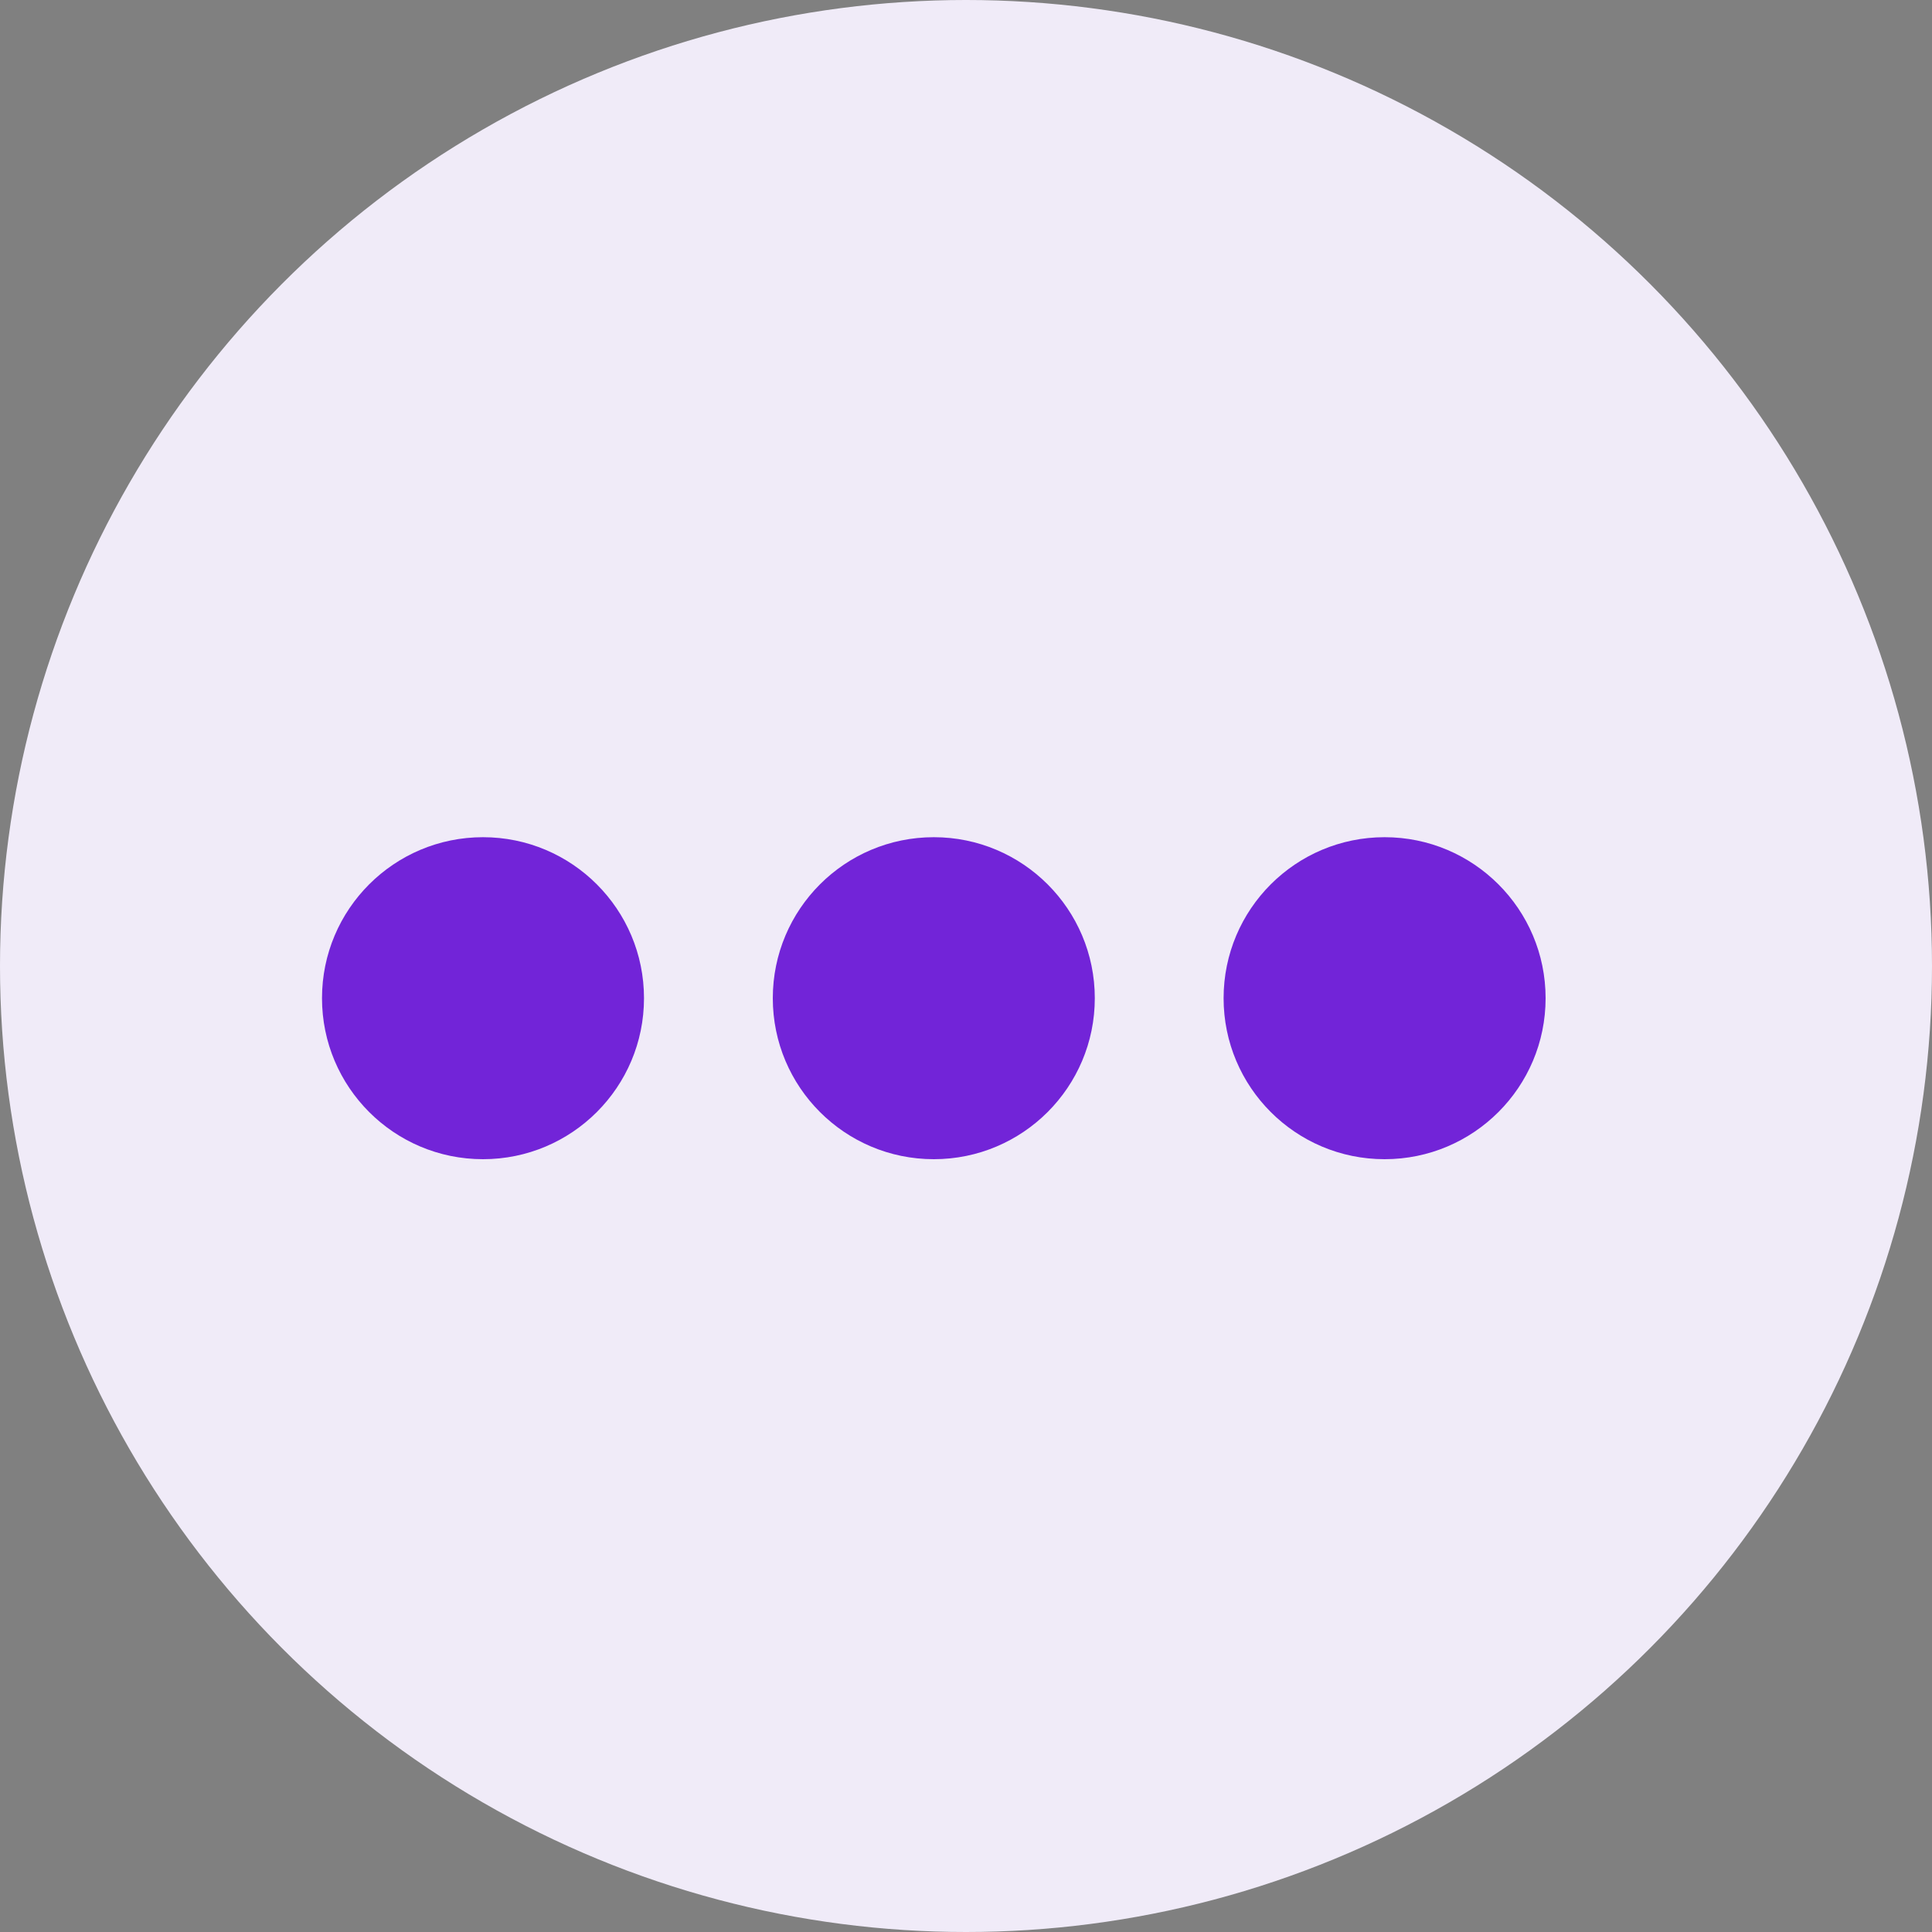
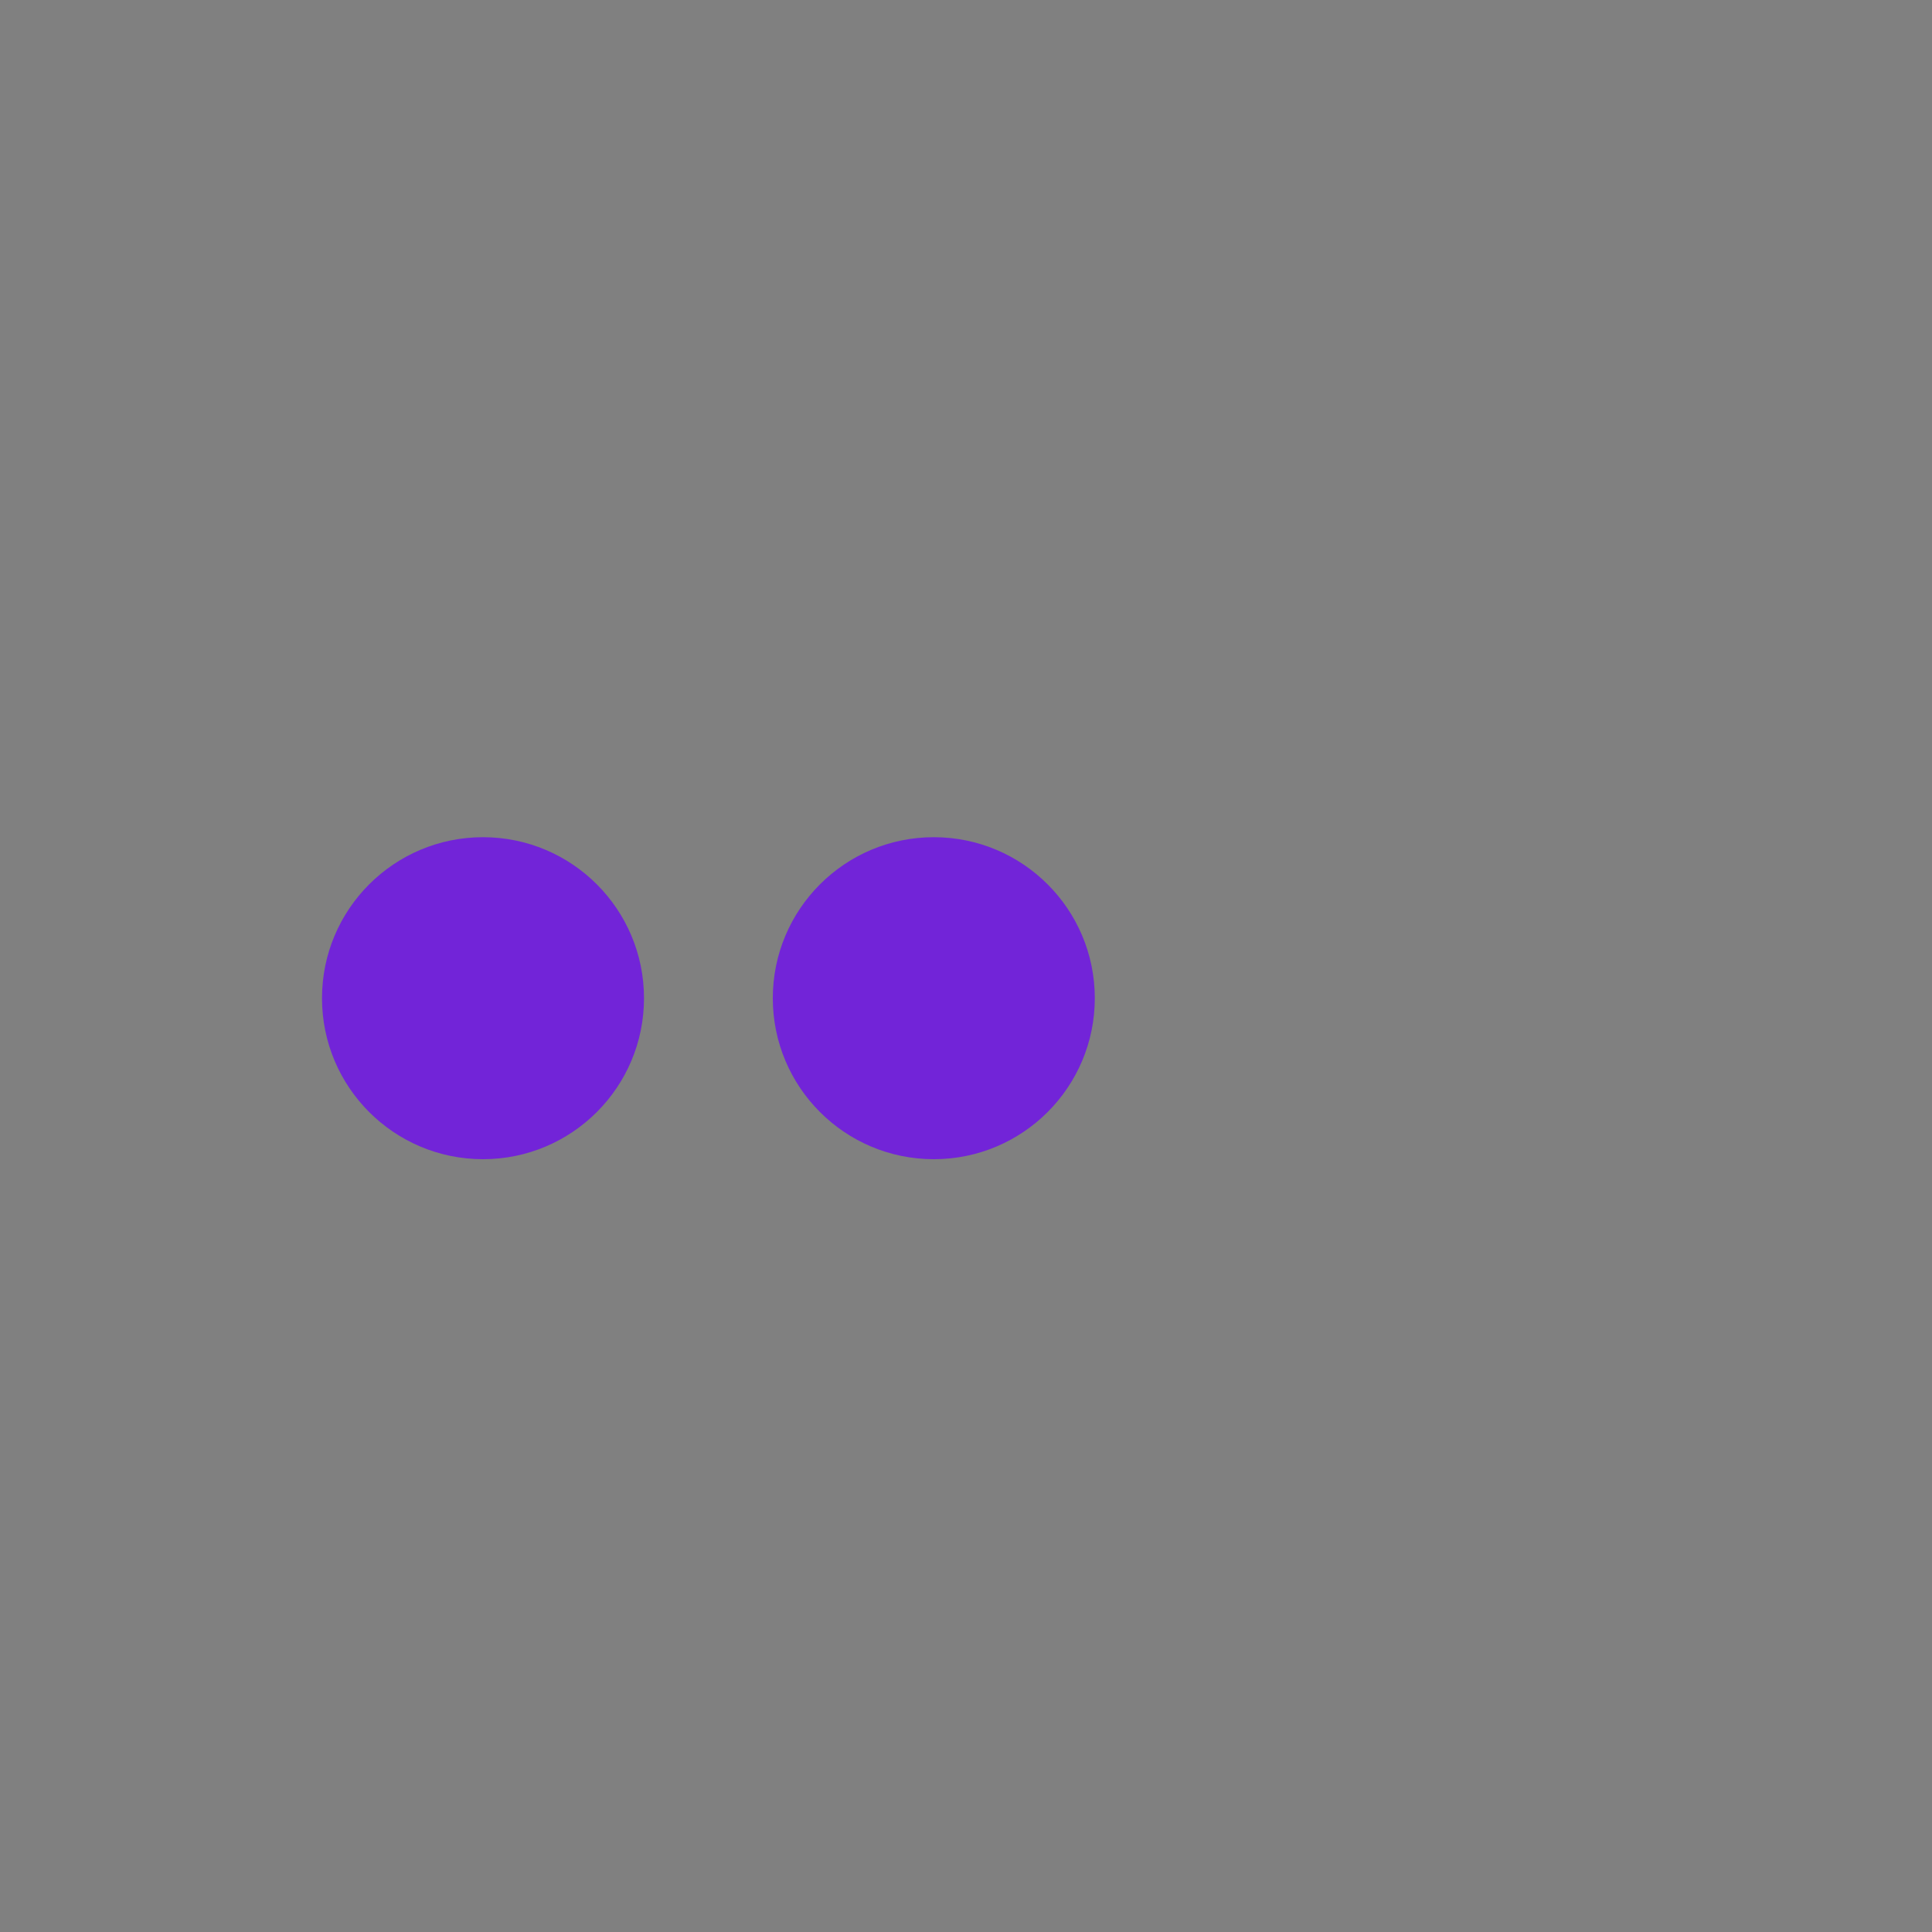
<svg xmlns="http://www.w3.org/2000/svg" width="30" height="30" viewBox="0 0 30 30" fill="none">
  <rect x="0" y="0" width="30" height="30" fill="#808080" stroke="none" />
-   <circle cx="15" cy="15" r="15" fill="#F0EBF8" />
  <circle cx="7.5" cy="15.5" r="2.5" fill="#7224D8" />
  <circle cx="14.5" cy="15.5" r="2.5" fill="#7224D8" />
-   <circle cx="21.5" cy="15.5" r="2.5" fill="#7224D8" />
</svg>